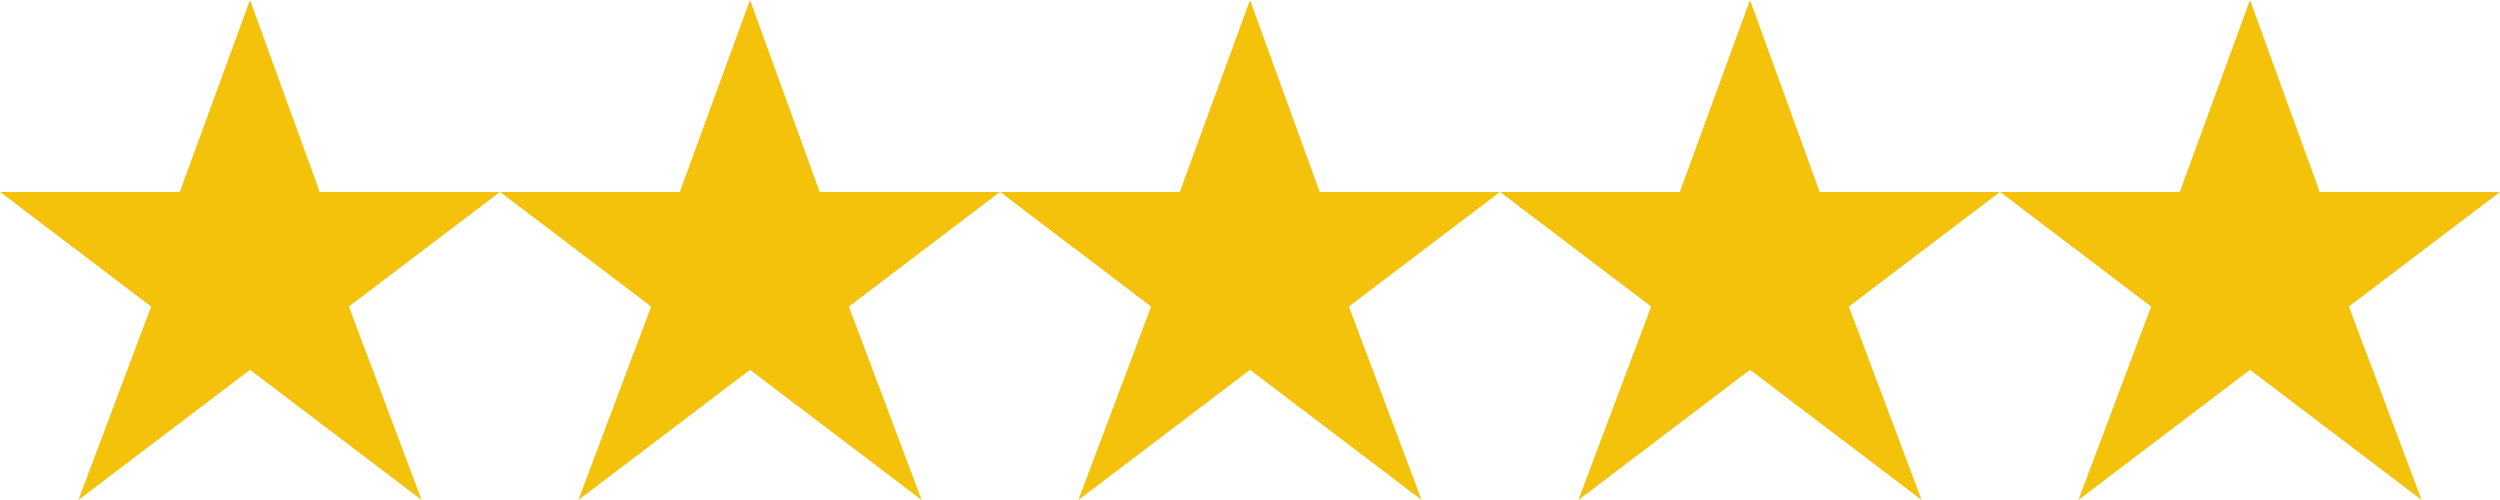
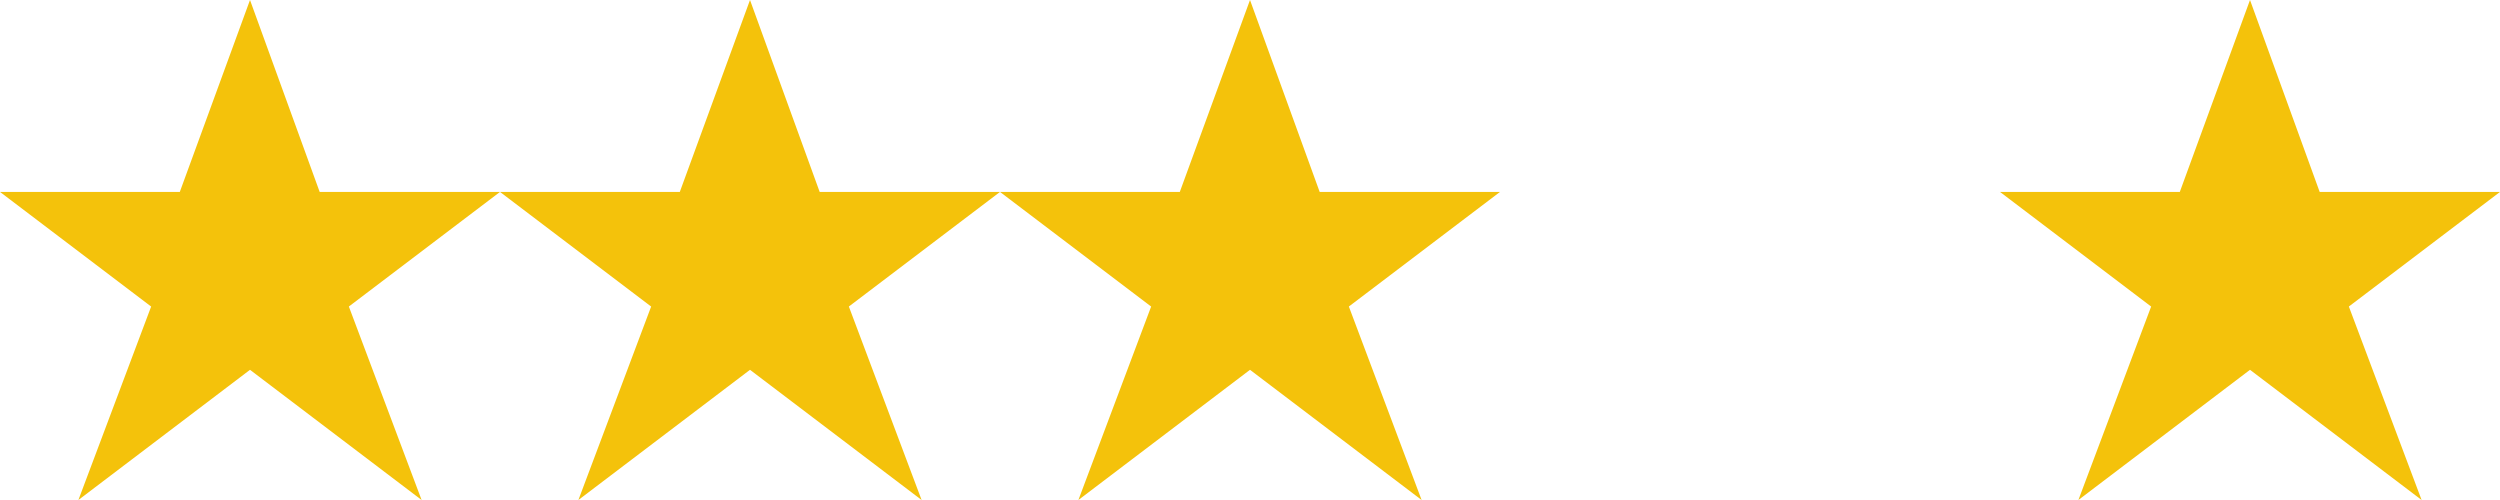
<svg xmlns="http://www.w3.org/2000/svg" width="90" height="18">
  <defs>
    <style>
            .cls-1{fill:#f4c20b}
        </style>
  </defs>
  <g id="Group_28" data-name="Group 28" transform="translate(-365 -309)">
    <path id="_" data-name="★★★★★" class="cls-1" d="m15.178 18-2.619-6.965L18 6.909h-6.492L9 0 6.473 6.909H0l5.441 4.127L2.822 18 9 13.313z" transform="translate(365 309)" />
    <path id="_2" data-name="★★★★★" class="cls-1" d="m15.178 18-2.619-6.965L18 6.909h-6.492L9 0 6.473 6.909H0l5.441 4.127L2.822 18 9 13.313z" transform="translate(383 309)" />
    <path id="_3" data-name="★★★★★" class="cls-1" d="m15.178 18-2.619-6.965L18 6.909h-6.492L9 0 6.473 6.909H0l5.441 4.127L2.822 18 9 13.313z" transform="translate(401 309)" />
-     <path id="_4" data-name="★★★★★" class="cls-1" d="m15.178 18-2.619-6.965L18 6.909h-6.492L9 0 6.473 6.909H0l5.441 4.127L2.822 18 9 13.313z" transform="translate(419 309)" />
    <path id="_5" data-name="★★★★★" class="cls-1" d="m15.178 18-2.619-6.965L18 6.909h-6.492L9 0 6.473 6.909H0l5.441 4.127L2.822 18 9 13.313z" transform="translate(437 309)" />
  </g>
</svg>